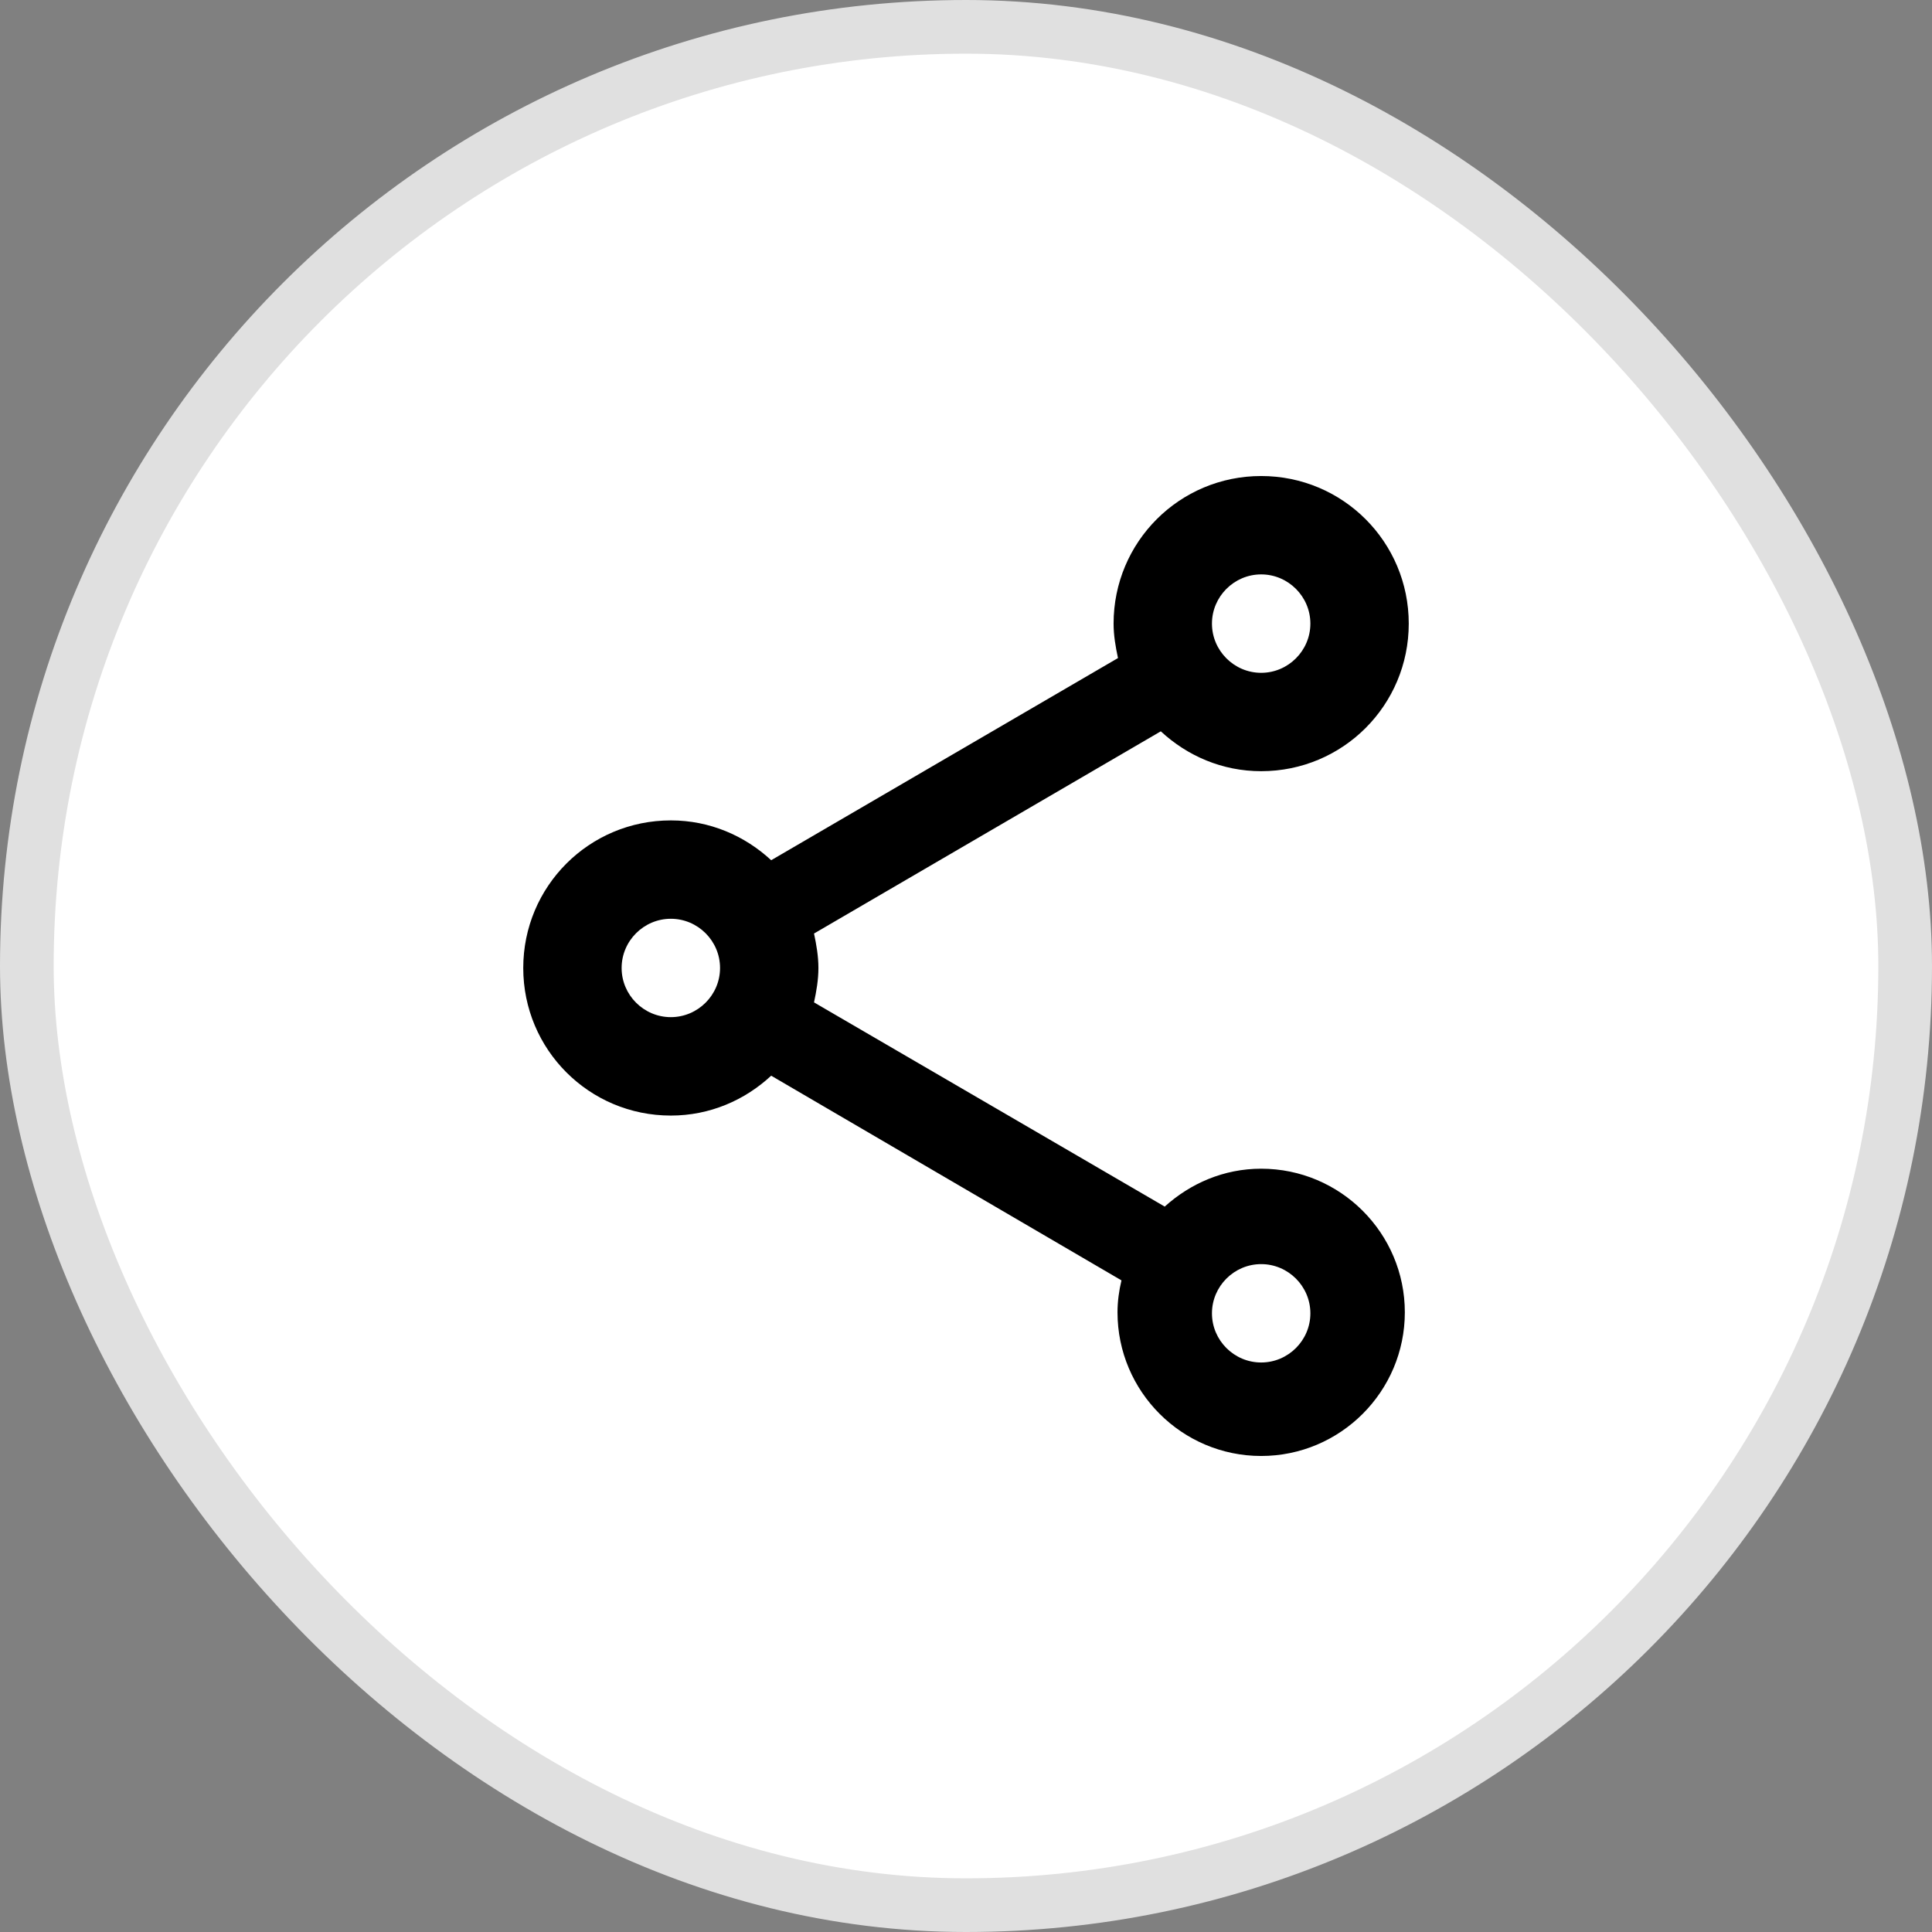
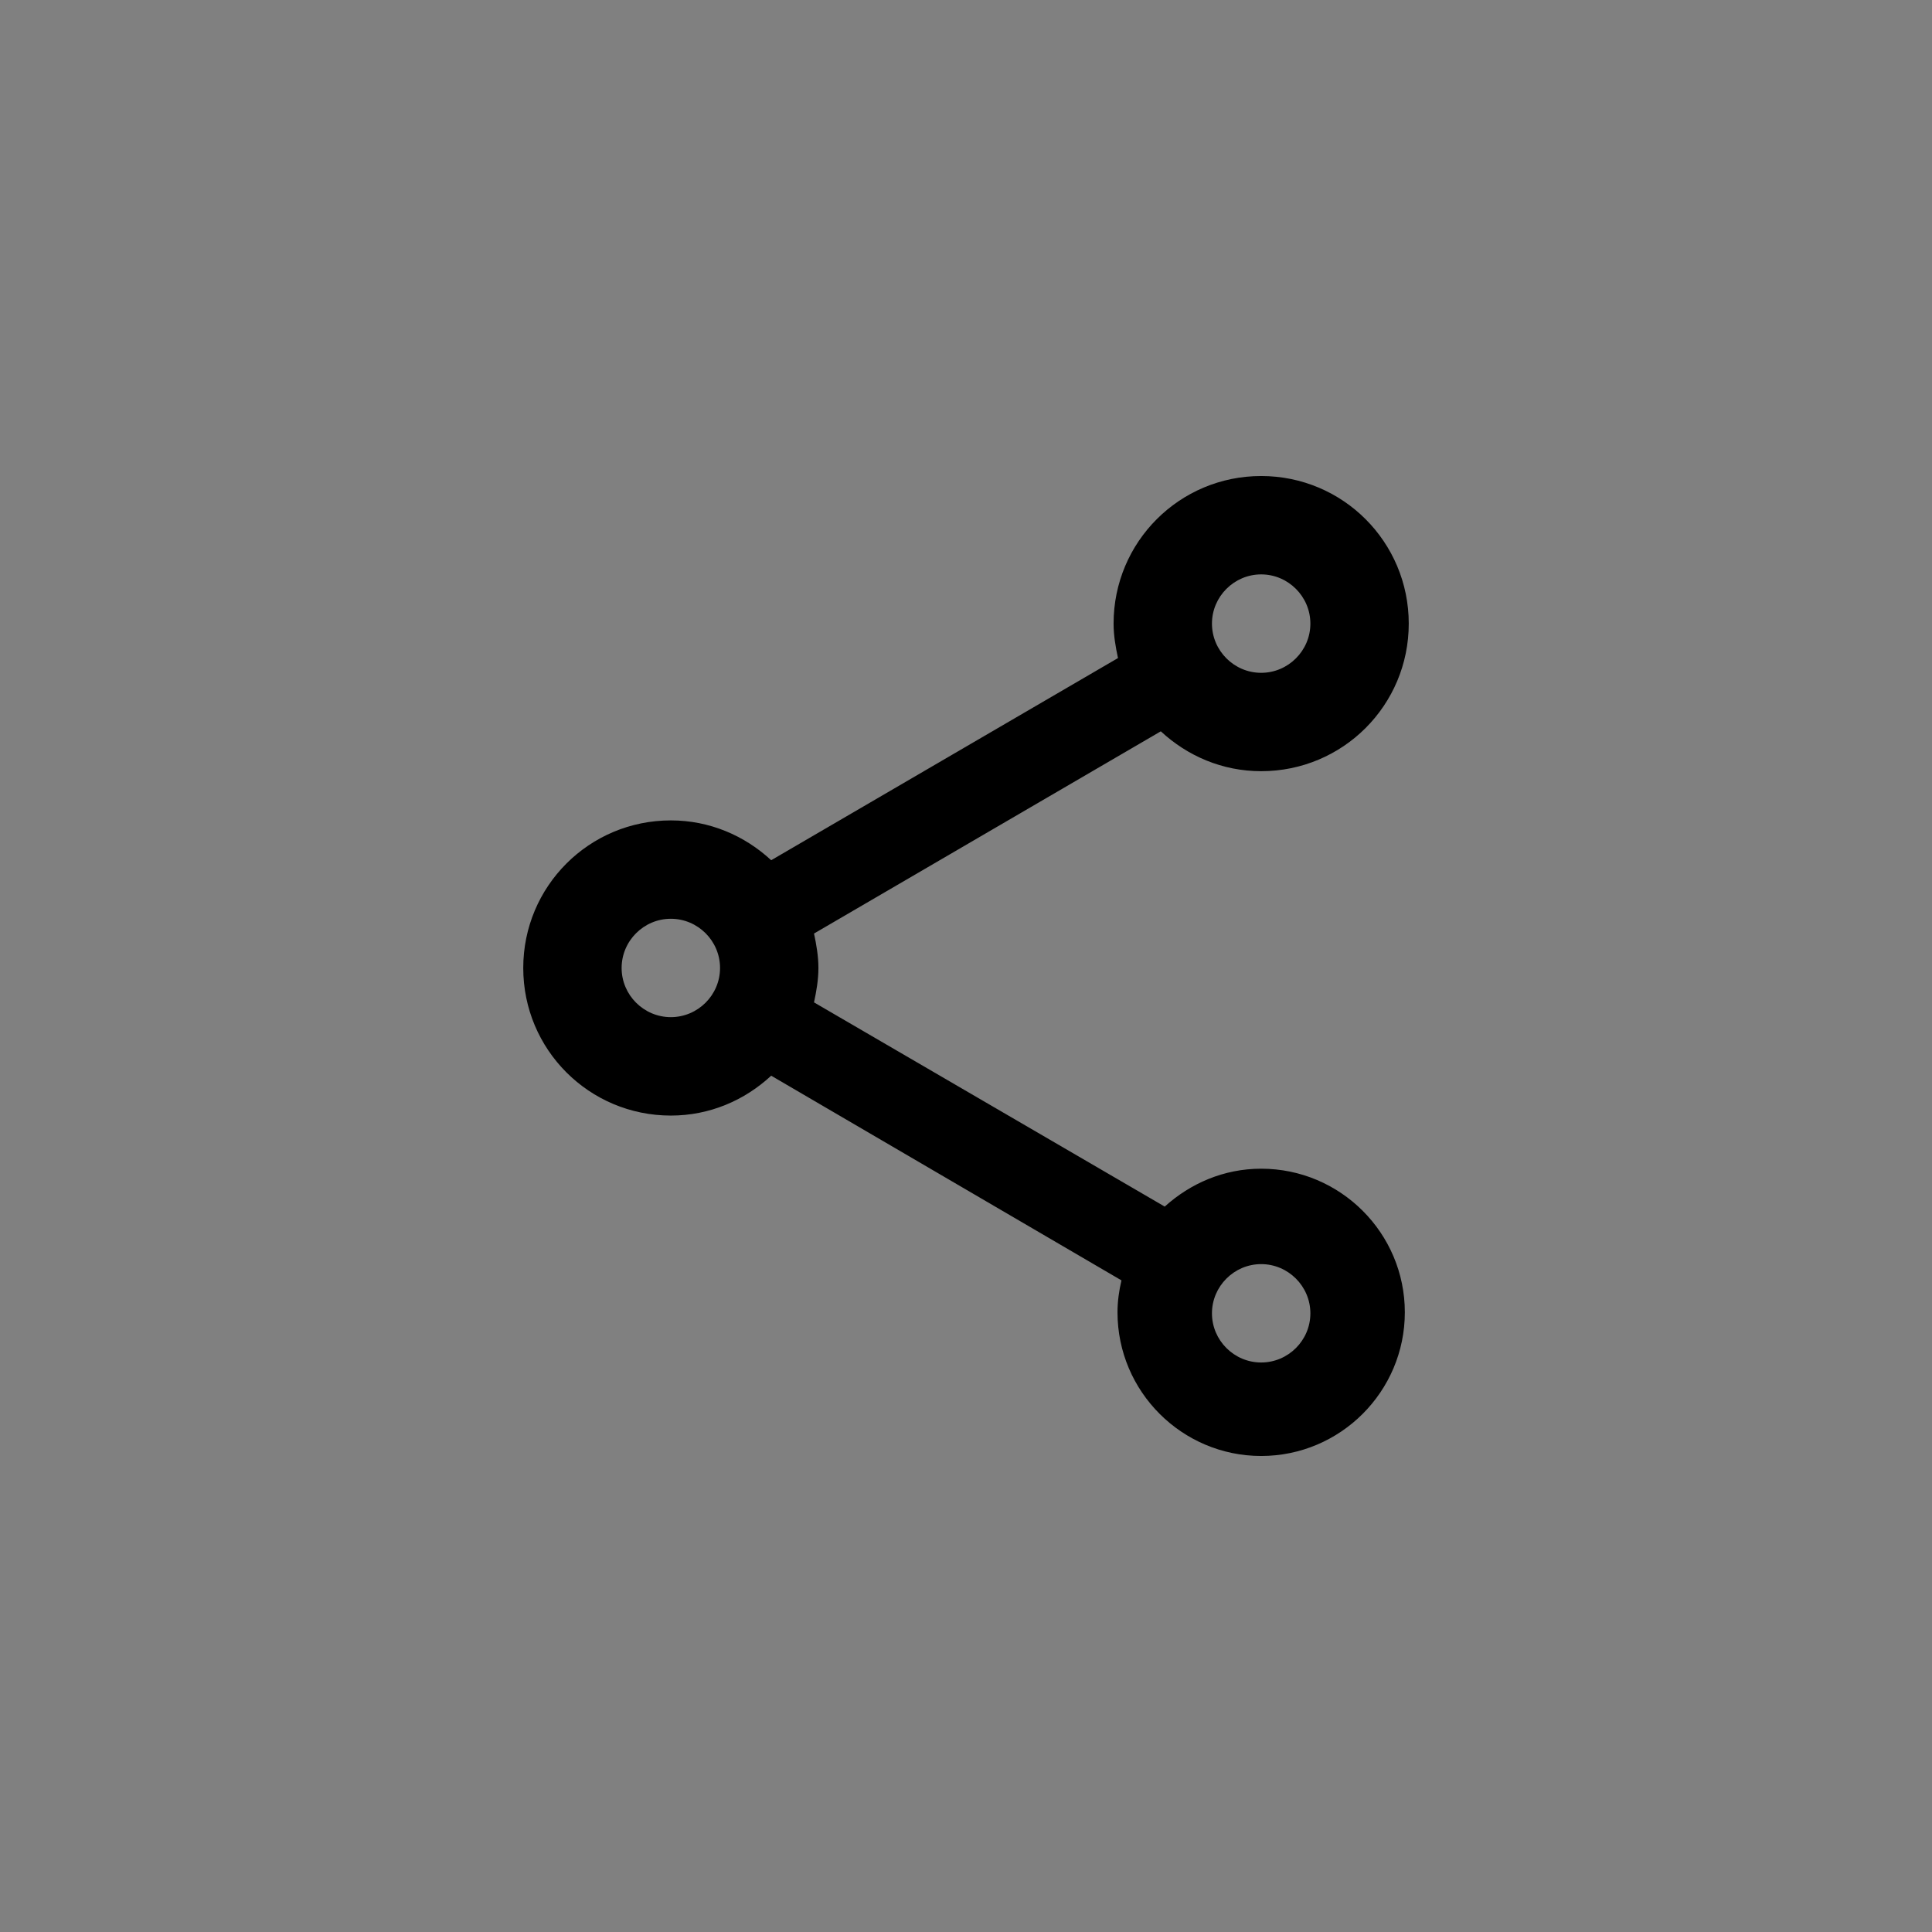
<svg xmlns="http://www.w3.org/2000/svg" width="36" height="36" viewBox="0 0 36 36" fill="none">
  <rect x="0" y="0" width="36" height="36" fill="#808080" stroke="none" />
-   <rect x="0.5" y="0.5" width="35" height="35" rx="17.5" fill="white" />
-   <rect x="0.5" y="0.5" width="35" height="35" rx="17.5" stroke="#E0E0E0" />
  <path d="M23.5 21.777C22.803 21.777 22.18 22.052 21.703 22.483L15.168 18.678C15.213 18.468 15.25 18.257 15.25 18.037C15.25 17.817 15.213 17.606 15.168 17.395L21.63 13.627C22.125 14.086 22.776 14.37 23.5 14.37C25.022 14.37 26.25 13.142 26.25 11.62C26.25 10.098 25.022 8.87 23.5 8.87C21.978 8.87 20.75 10.098 20.75 11.62C20.75 11.84 20.787 12.051 20.832 12.262L14.37 16.029C13.875 15.571 13.224 15.287 12.5 15.287C10.978 15.287 9.75 16.515 9.75 18.037C9.75 19.558 10.978 20.787 12.5 20.787C13.224 20.787 13.875 20.503 14.37 20.044L20.897 23.858C20.851 24.05 20.823 24.252 20.823 24.453C20.823 25.929 22.024 27.13 23.5 27.13C24.976 27.13 26.177 25.929 26.177 24.453C26.177 22.977 24.976 21.777 23.5 21.777ZM23.5 10.703C24.004 10.703 24.417 11.116 24.417 11.62C24.417 12.124 24.004 12.537 23.5 12.537C22.996 12.537 22.583 12.124 22.583 11.62C22.583 11.116 22.996 10.703 23.5 10.703ZM12.5 18.953C11.996 18.953 11.583 18.541 11.583 18.037C11.583 17.532 11.996 17.12 12.5 17.12C13.004 17.12 13.417 17.532 13.417 18.037C13.417 18.541 13.004 18.953 12.5 18.953ZM23.5 25.388C22.996 25.388 22.583 24.976 22.583 24.472C22.583 23.968 22.996 23.555 23.5 23.555C24.004 23.555 24.417 23.968 24.417 24.472C24.417 24.976 24.004 25.388 23.5 25.388Z" fill="black" />
</svg>